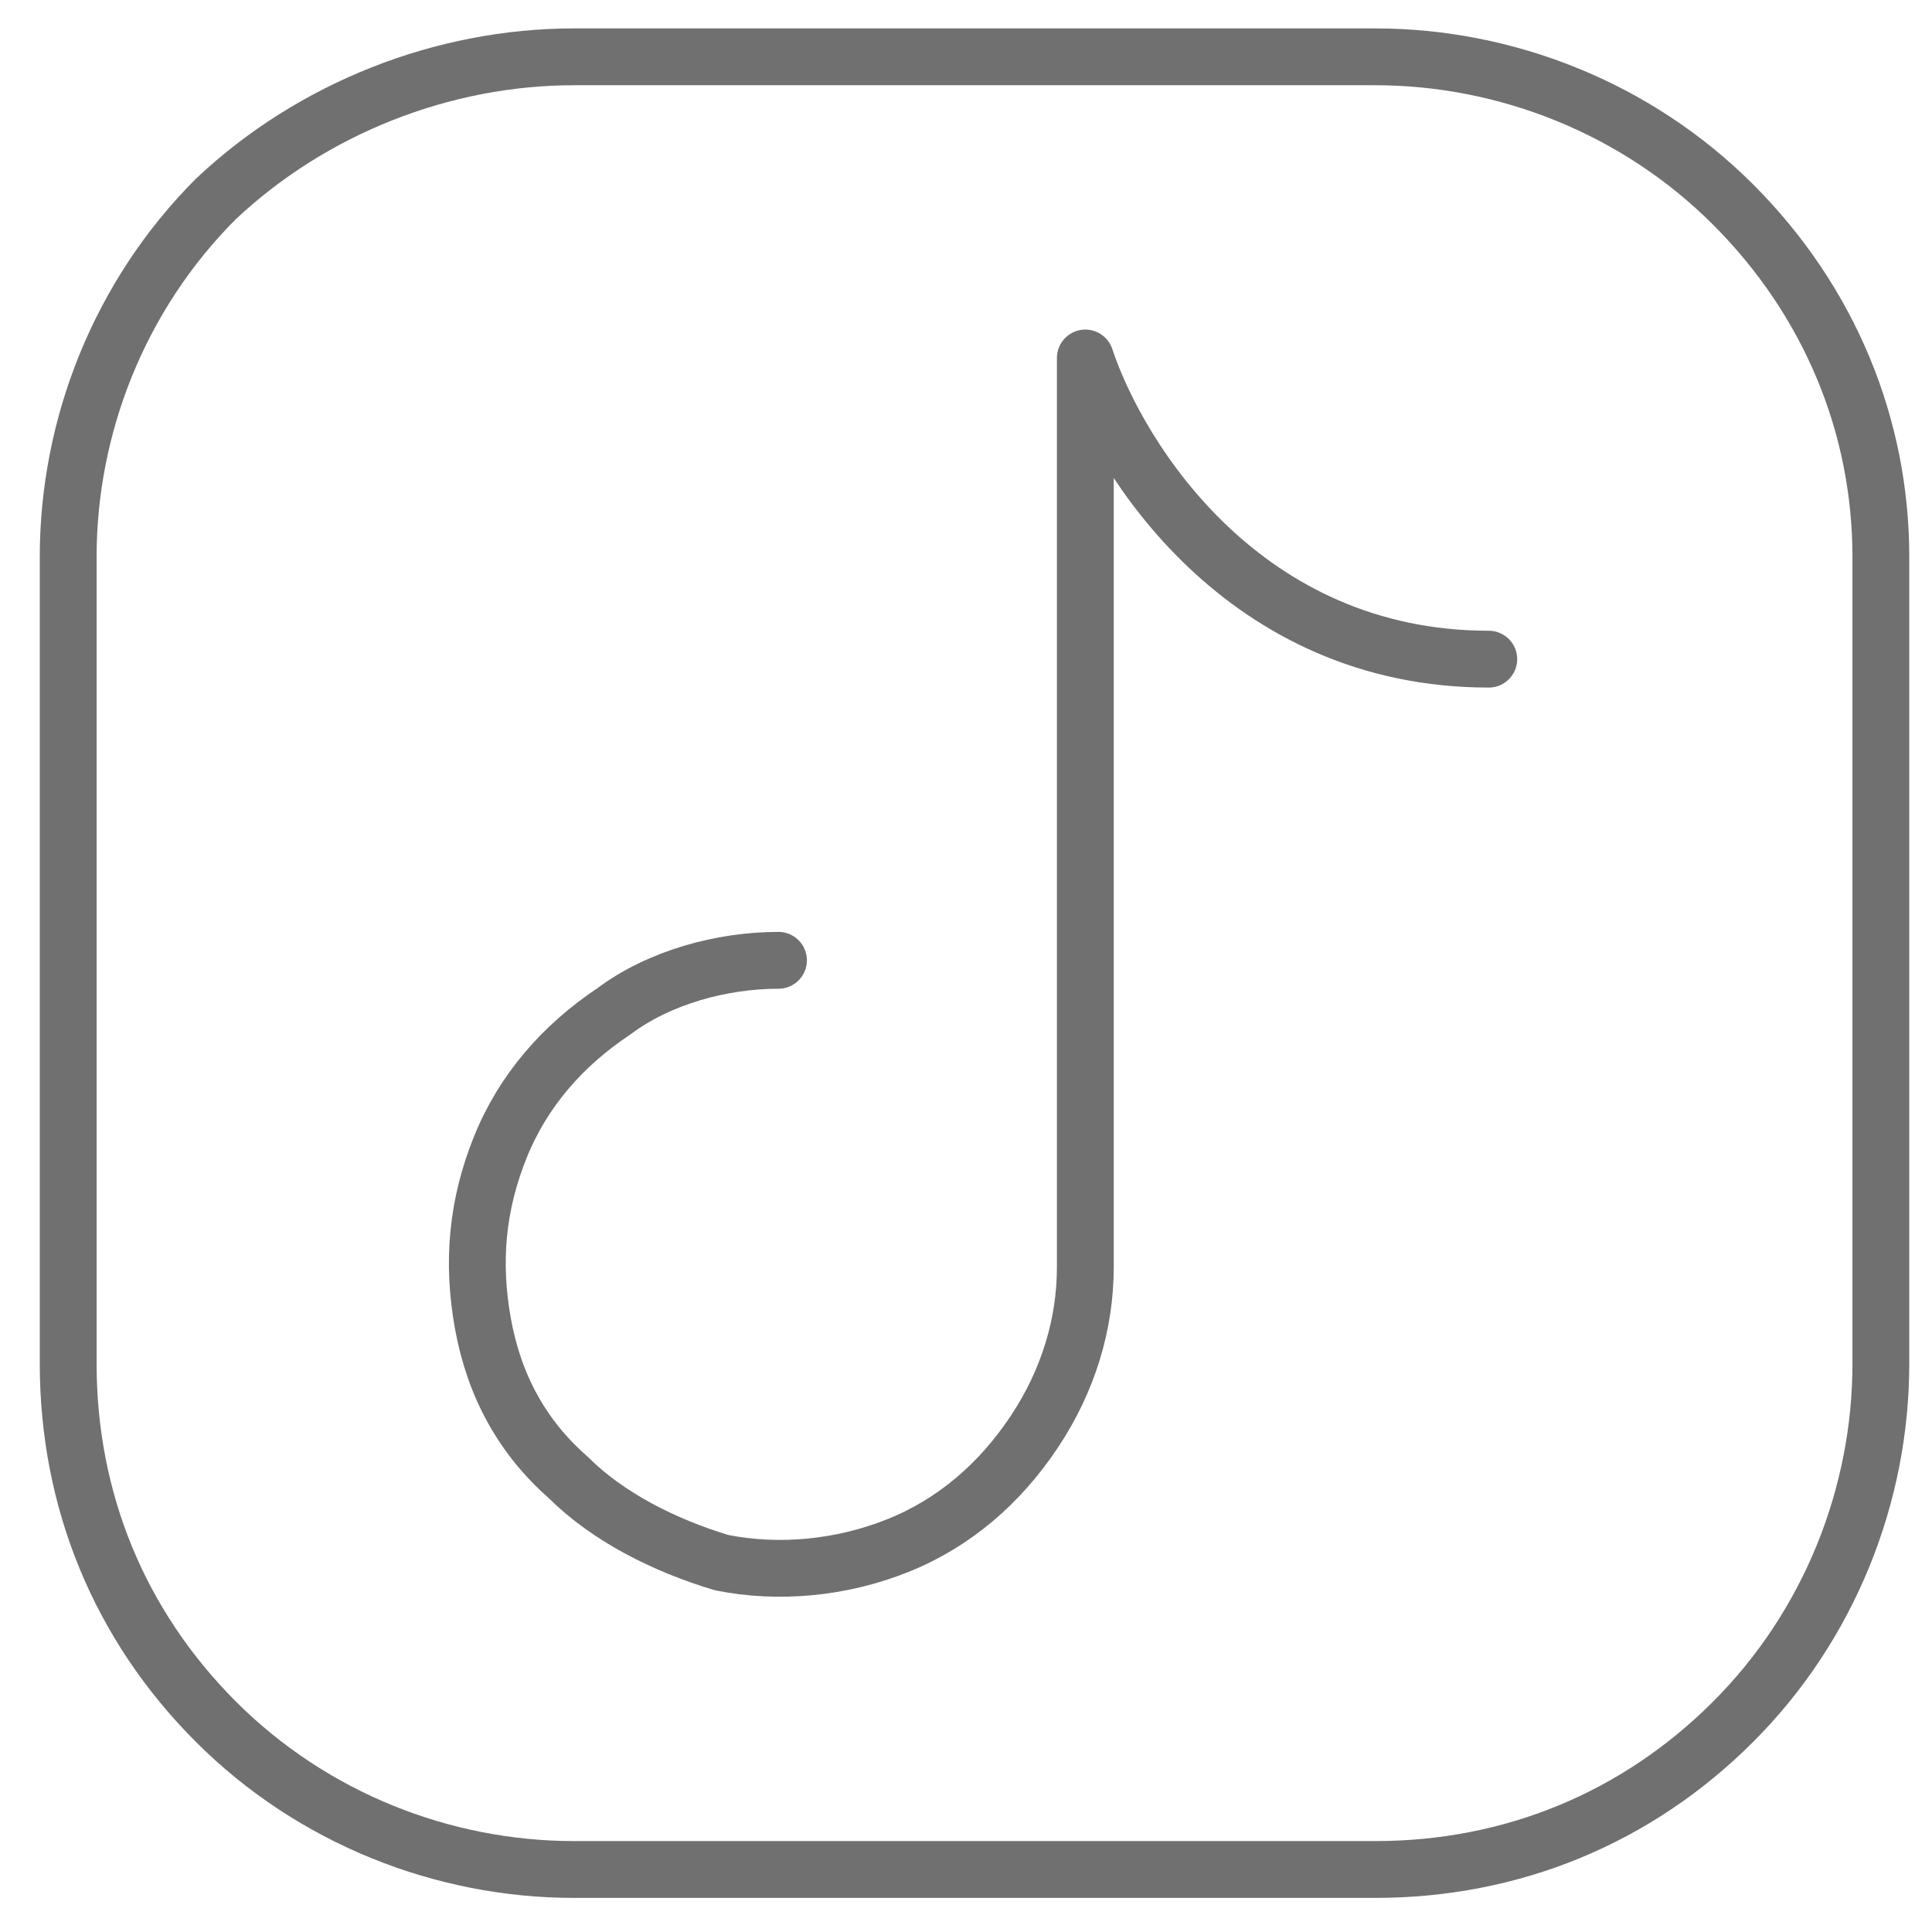
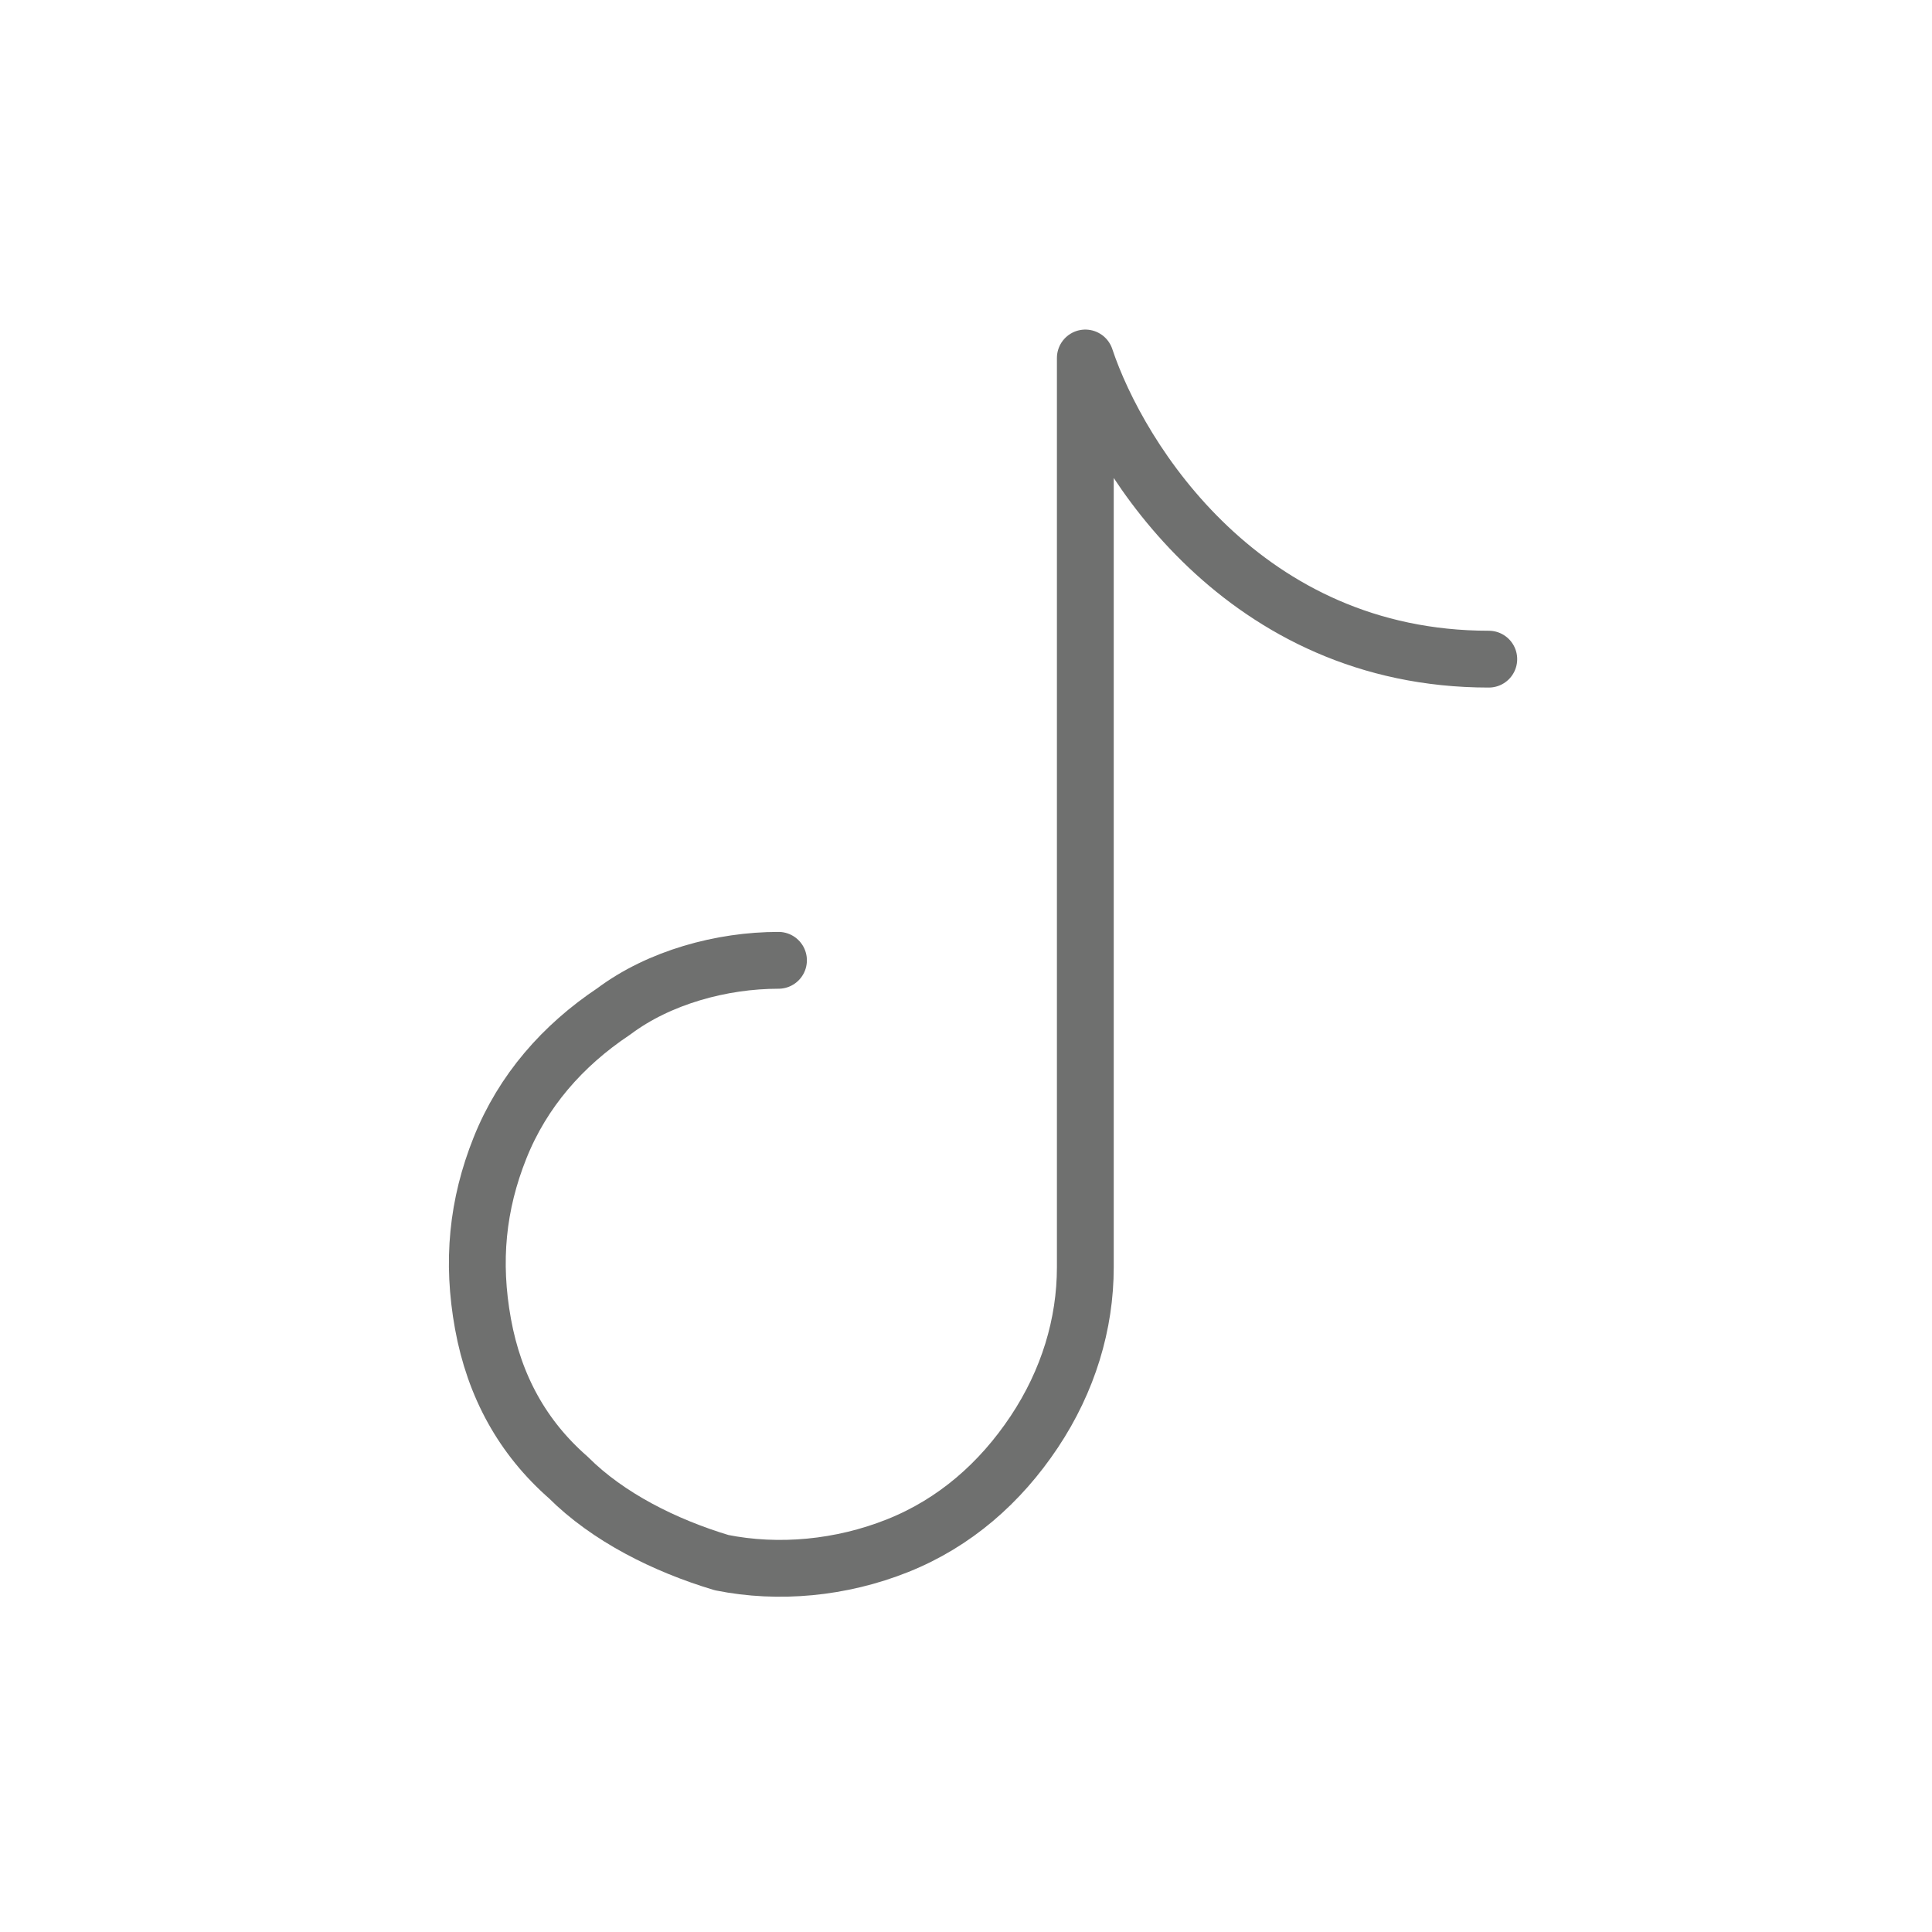
<svg xmlns="http://www.w3.org/2000/svg" version="1.1" id="Capa_1" x="0px" y="0px" viewBox="0 0 34 34" style="enable-background:new 0 0 34 34;" xml:space="preserve">
  <style type="text/css">
	.st0{fill:none;stroke:#6F706F;stroke-linecap:round;stroke-linejoin:round;}
</style>
-   <path class="st0" d="M33.1,9.8V24c0,2.3-0.9,4.6-2.6,6.3s-3.9,2.6-6.3,2.6H10.1c-2.3,0-4.6-0.9-6.3-2.6c-1.7-1.7-2.6-3.9-2.6-6.3  V9.8c0-2.3,0.9-4.6,2.6-6.3C5.5,1.9,7.8,1,10.1,1h14.1c2.3,0,4.6,0.9,6.3,2.6S33.1,7.5,33.1,9.8z" />
  <path class="st0" d="M13.7,16.9c-1,0-2.1,0.3-2.9,0.9c-0.9,0.6-1.6,1.4-2,2.4c-0.4,1-0.5,2-0.3,3.1s0.7,2,1.5,2.7  c0.7,0.7,1.7,1.2,2.7,1.5c1,0.2,2.1,0.1,3.1-0.3c1-0.4,1.8-1.1,2.4-2c0.6-0.9,0.9-1.9,0.9-2.9V6.3c0.6,1.8,2.8,5.3,7.1,5.3" />
</svg>